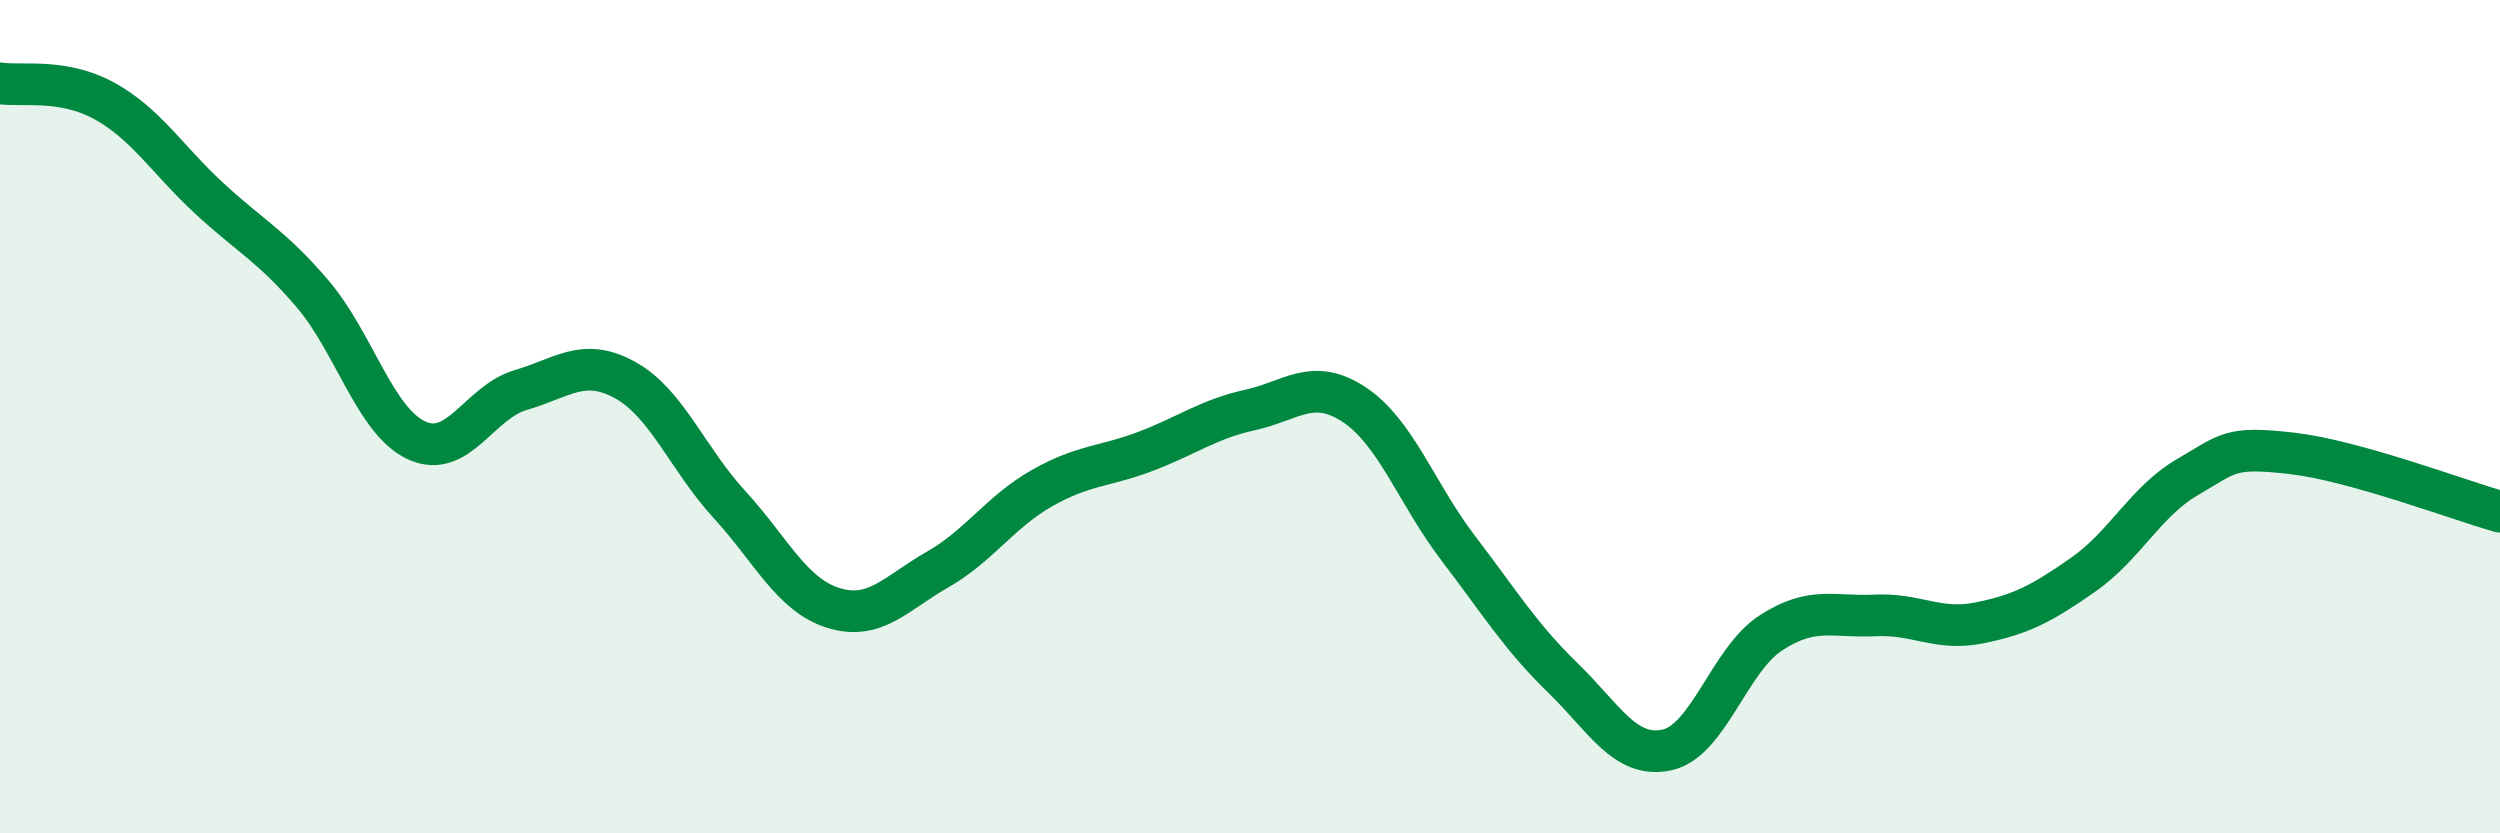
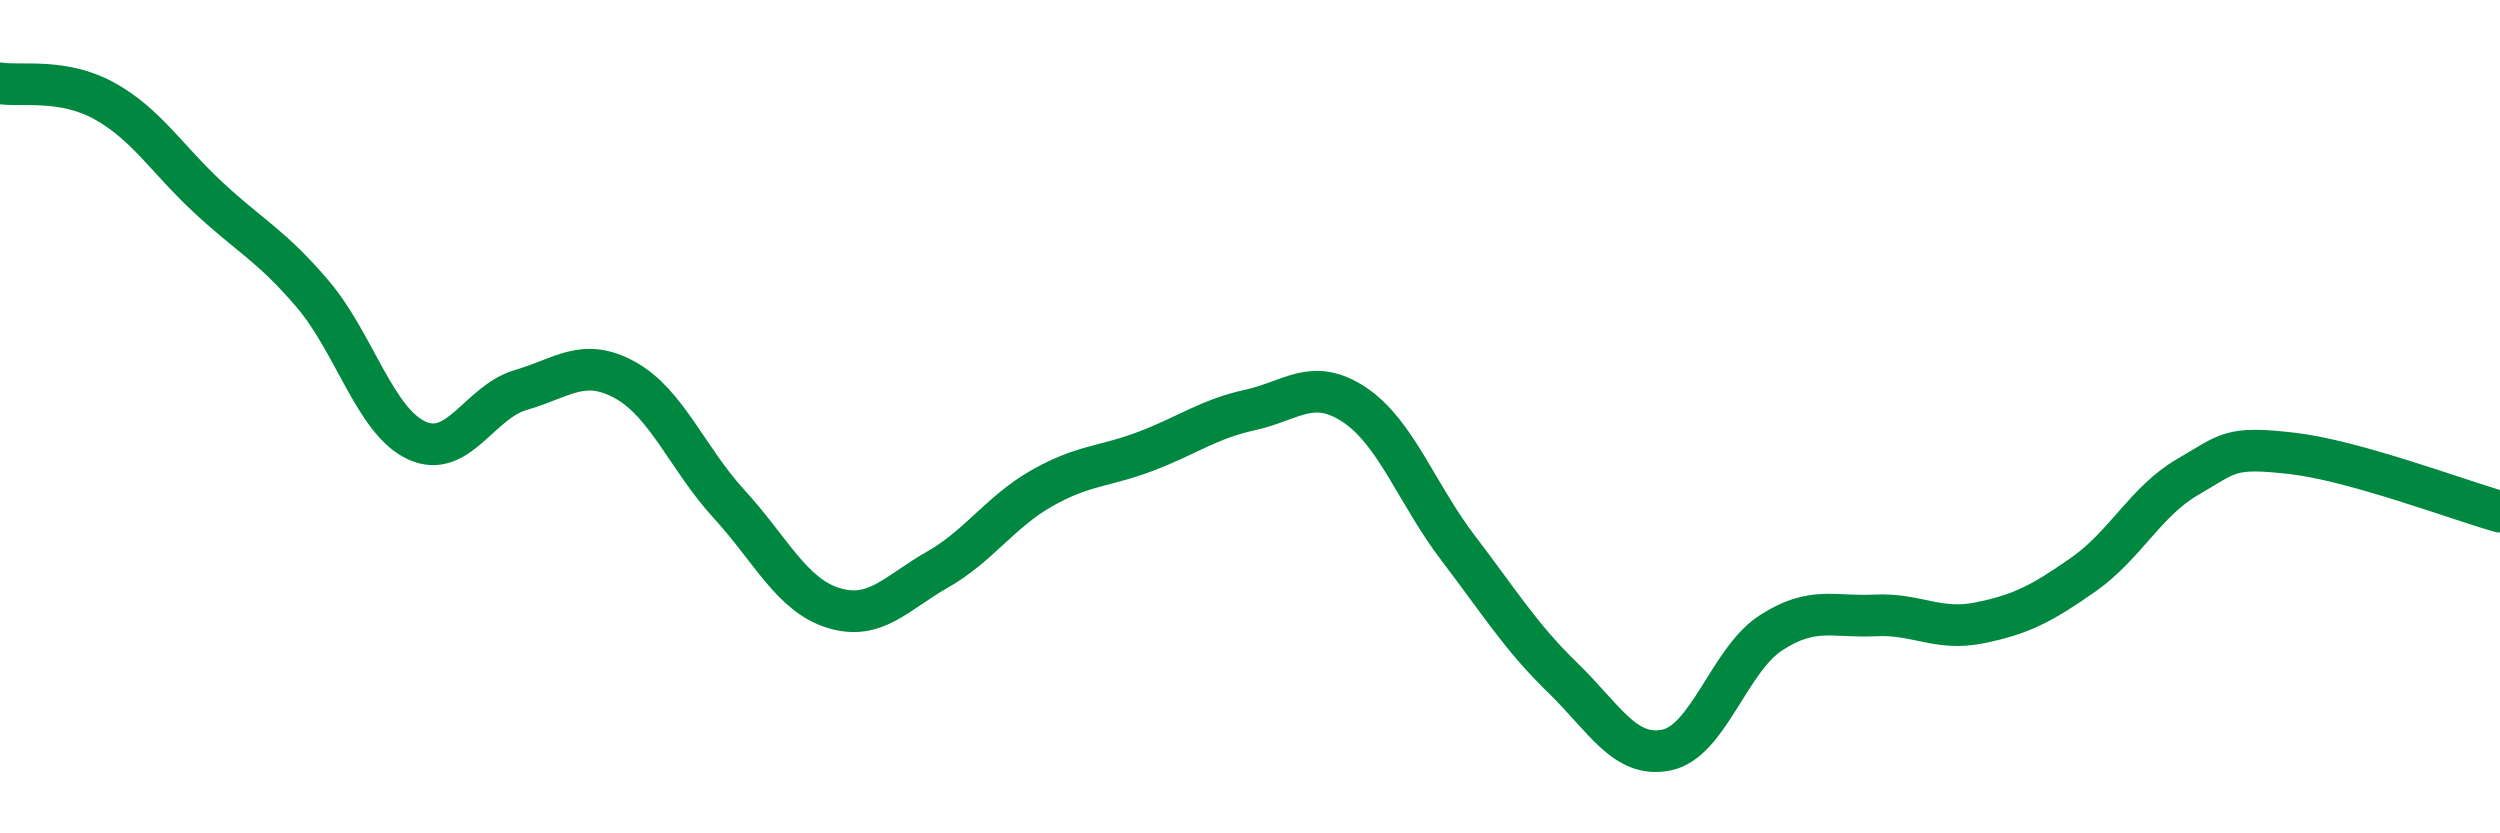
<svg xmlns="http://www.w3.org/2000/svg" width="60" height="20" viewBox="0 0 60 20">
-   <path d="M 0,2 C 0.5,2.08 1.5,1.87 2.5,2.42 C 3.5,2.97 4,3.81 5,4.74 C 6,5.67 6.5,5.88 7.5,7.05 C 8.5,8.22 9,10.11 10,10.57 C 11,11.03 11.5,9.65 12.5,9.36 C 13.5,9.07 14,8.57 15,9.12 C 16,9.67 16.5,11.01 17.5,12.1 C 18.5,13.19 19,14.28 20,14.59 C 21,14.9 21.5,14.24 22.5,13.67 C 23.5,13.1 24,12.29 25,11.72 C 26,11.15 26.5,11.21 27.5,10.83 C 28.5,10.45 29,10.06 30,9.84 C 31,9.62 31.5,9.05 32.5,9.71 C 33.5,10.37 34,11.85 35,13.16 C 36,14.47 36.5,15.29 37.5,16.26 C 38.5,17.23 39,18.21 40,18 C 41,17.79 41.5,15.84 42.5,15.19 C 43.5,14.54 44,14.82 45,14.77 C 46,14.72 46.5,15.15 47.5,14.95 C 48.5,14.75 49,14.49 50,13.79 C 51,13.09 51.5,12.03 52.5,11.45 C 53.5,10.87 53.5,10.71 55,10.88 C 56.5,11.05 59,12 60,12.28L60 20L0 20Z" fill="#008740" opacity="0.1" stroke-linecap="round" stroke-linejoin="round" />
  <path d="M 0,2 C 0.5,2.08 1.5,1.87 2.5,2.42 C 3.5,2.97 4,3.81 5,4.74 C 6,5.67 6.5,5.88 7.5,7.05 C 8.5,8.22 9,10.11 10,10.57 C 11,11.03 11.5,9.65 12.5,9.36 C 13.5,9.07 14,8.57 15,9.12 C 16,9.67 16.5,11.01 17.5,12.1 C 18.5,13.19 19,14.28 20,14.59 C 21,14.9 21.5,14.24 22.5,13.67 C 23.5,13.1 24,12.29 25,11.72 C 26,11.15 26.5,11.21 27.5,10.83 C 28.5,10.45 29,10.06 30,9.84 C 31,9.62 31.5,9.05 32.5,9.71 C 33.5,10.37 34,11.85 35,13.16 C 36,14.47 36.5,15.29 37.5,16.26 C 38.5,17.23 39,18.21 40,18 C 41,17.79 41.5,15.84 42.5,15.19 C 43.5,14.54 44,14.82 45,14.77 C 46,14.72 46.5,15.15 47.5,14.95 C 48.5,14.75 49,14.49 50,13.79 C 51,13.09 51.5,12.03 52.5,11.45 C 53.5,10.87 53.5,10.71 55,10.88 C 56.5,11.05 59,12 60,12.28" stroke="#008740" stroke-width="1" fill="none" stroke-linecap="round" stroke-linejoin="round" />
</svg>